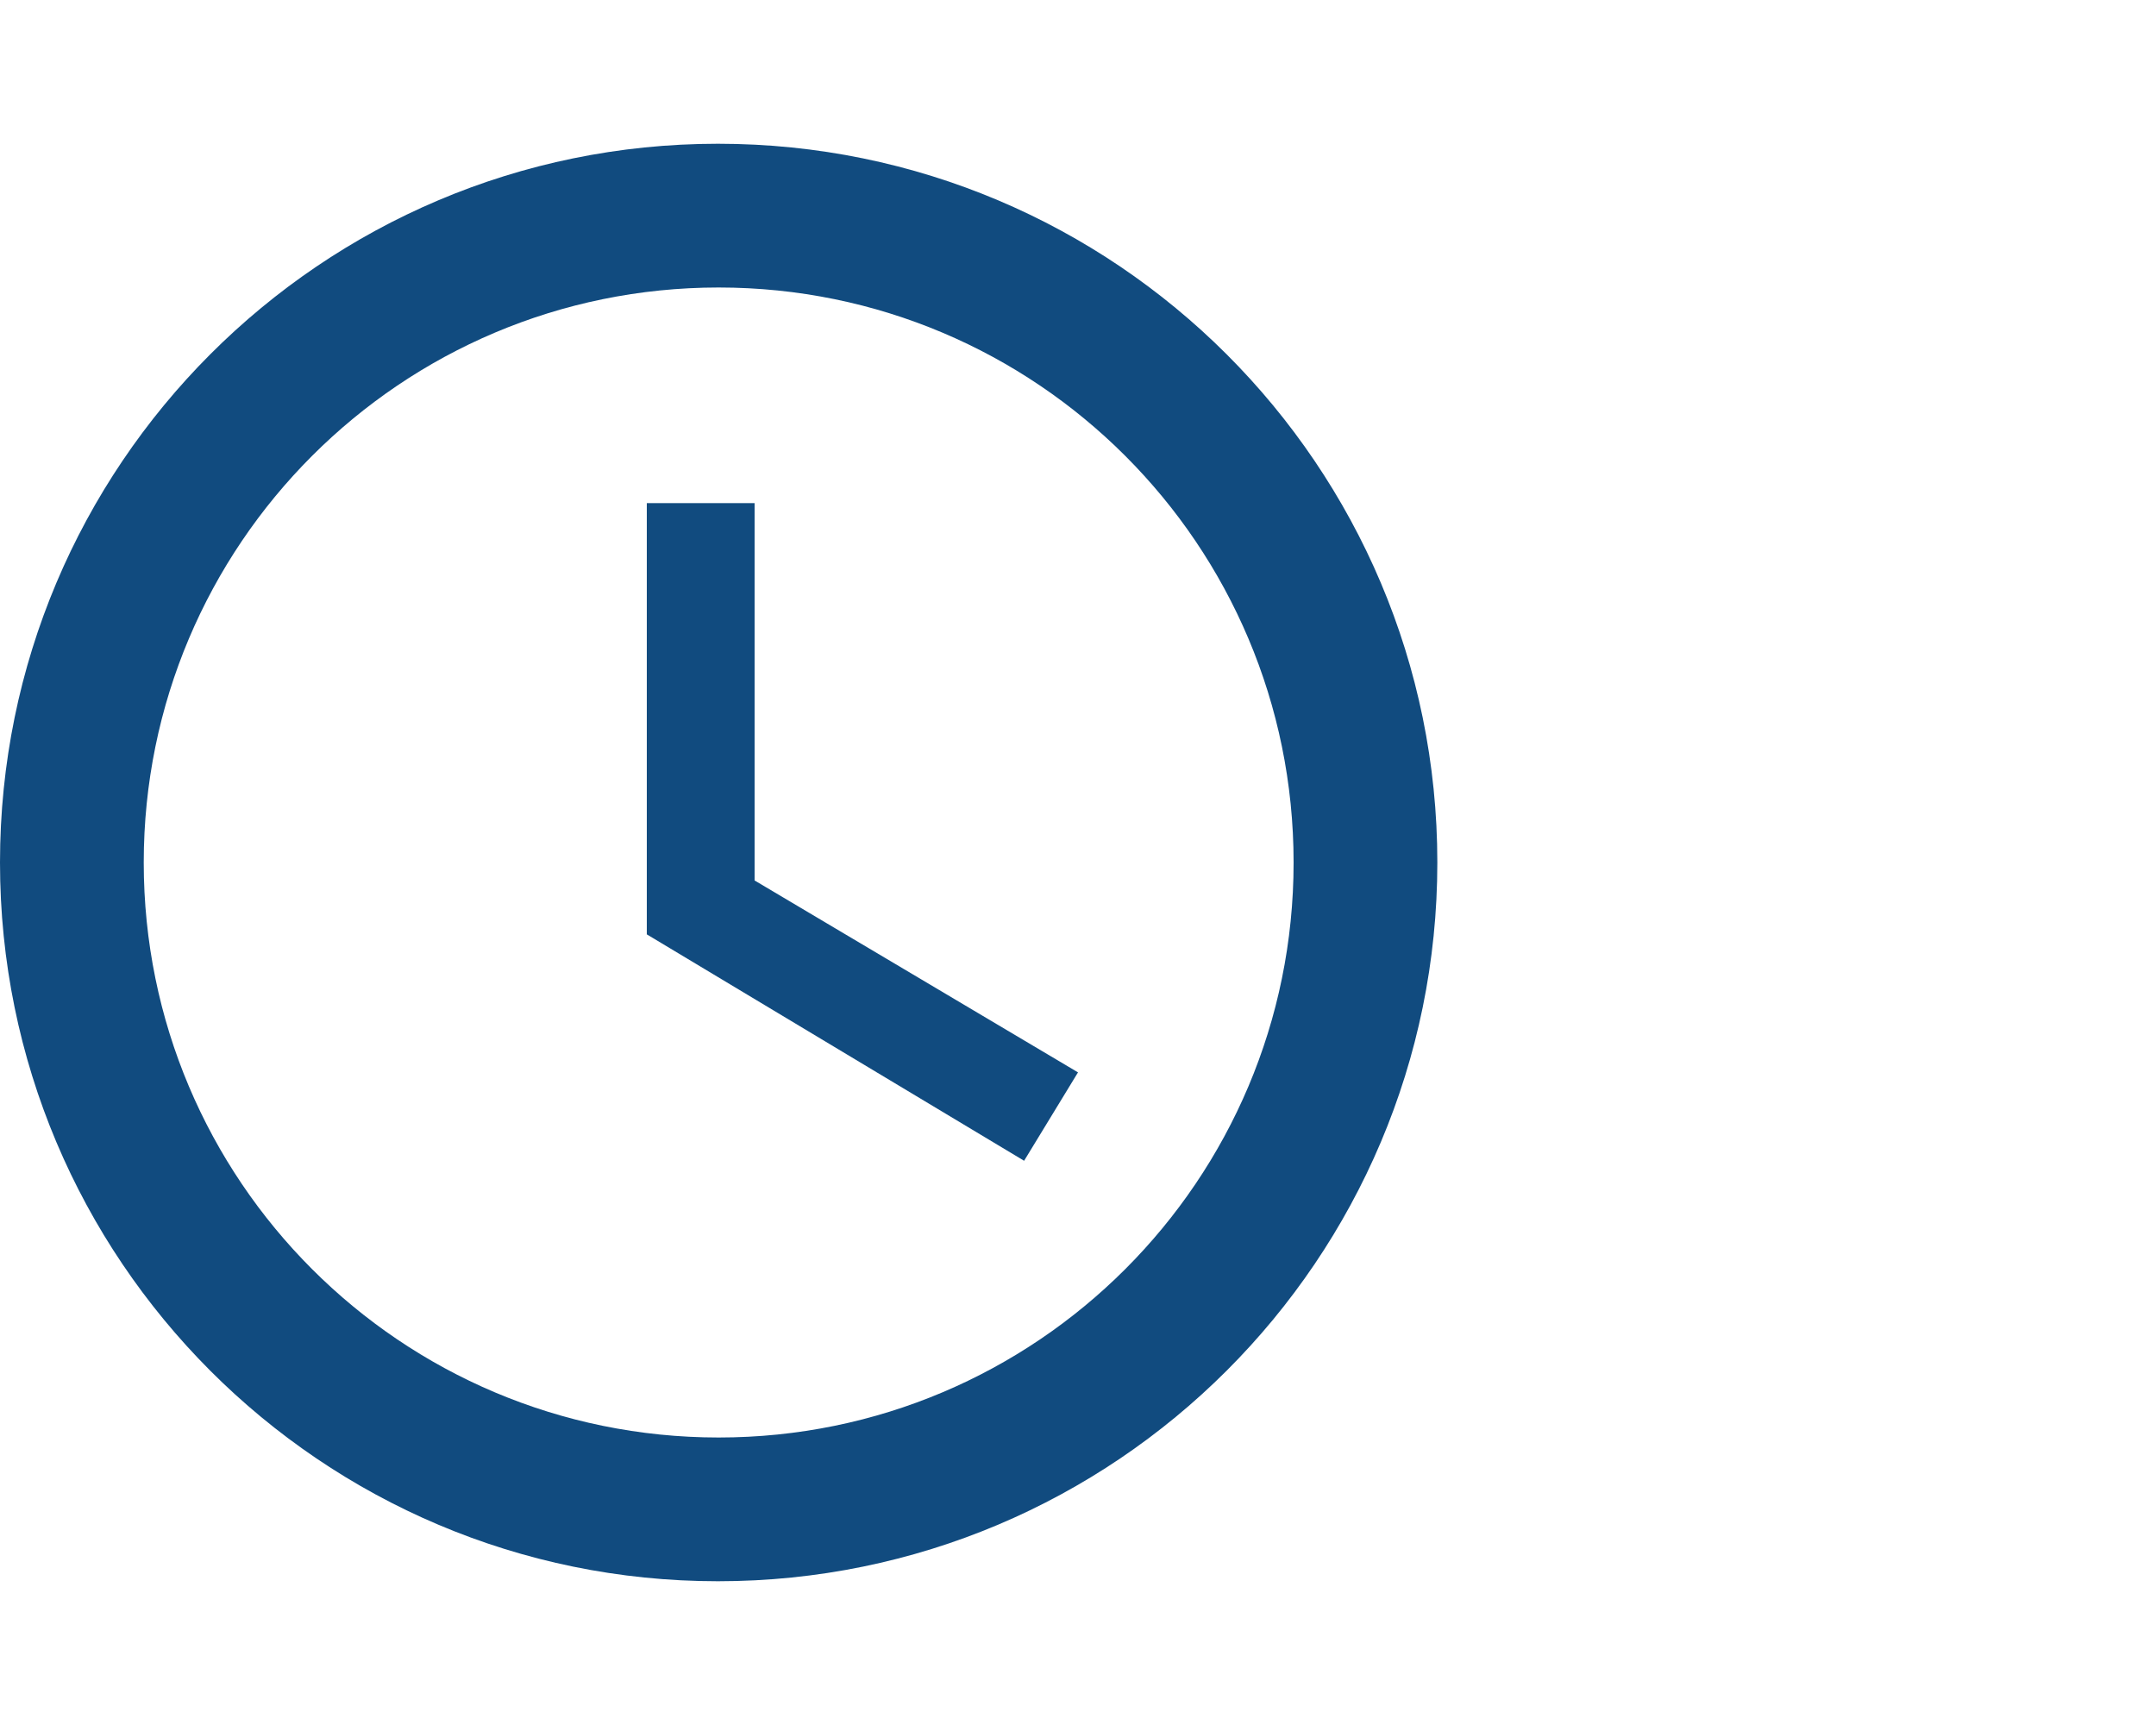
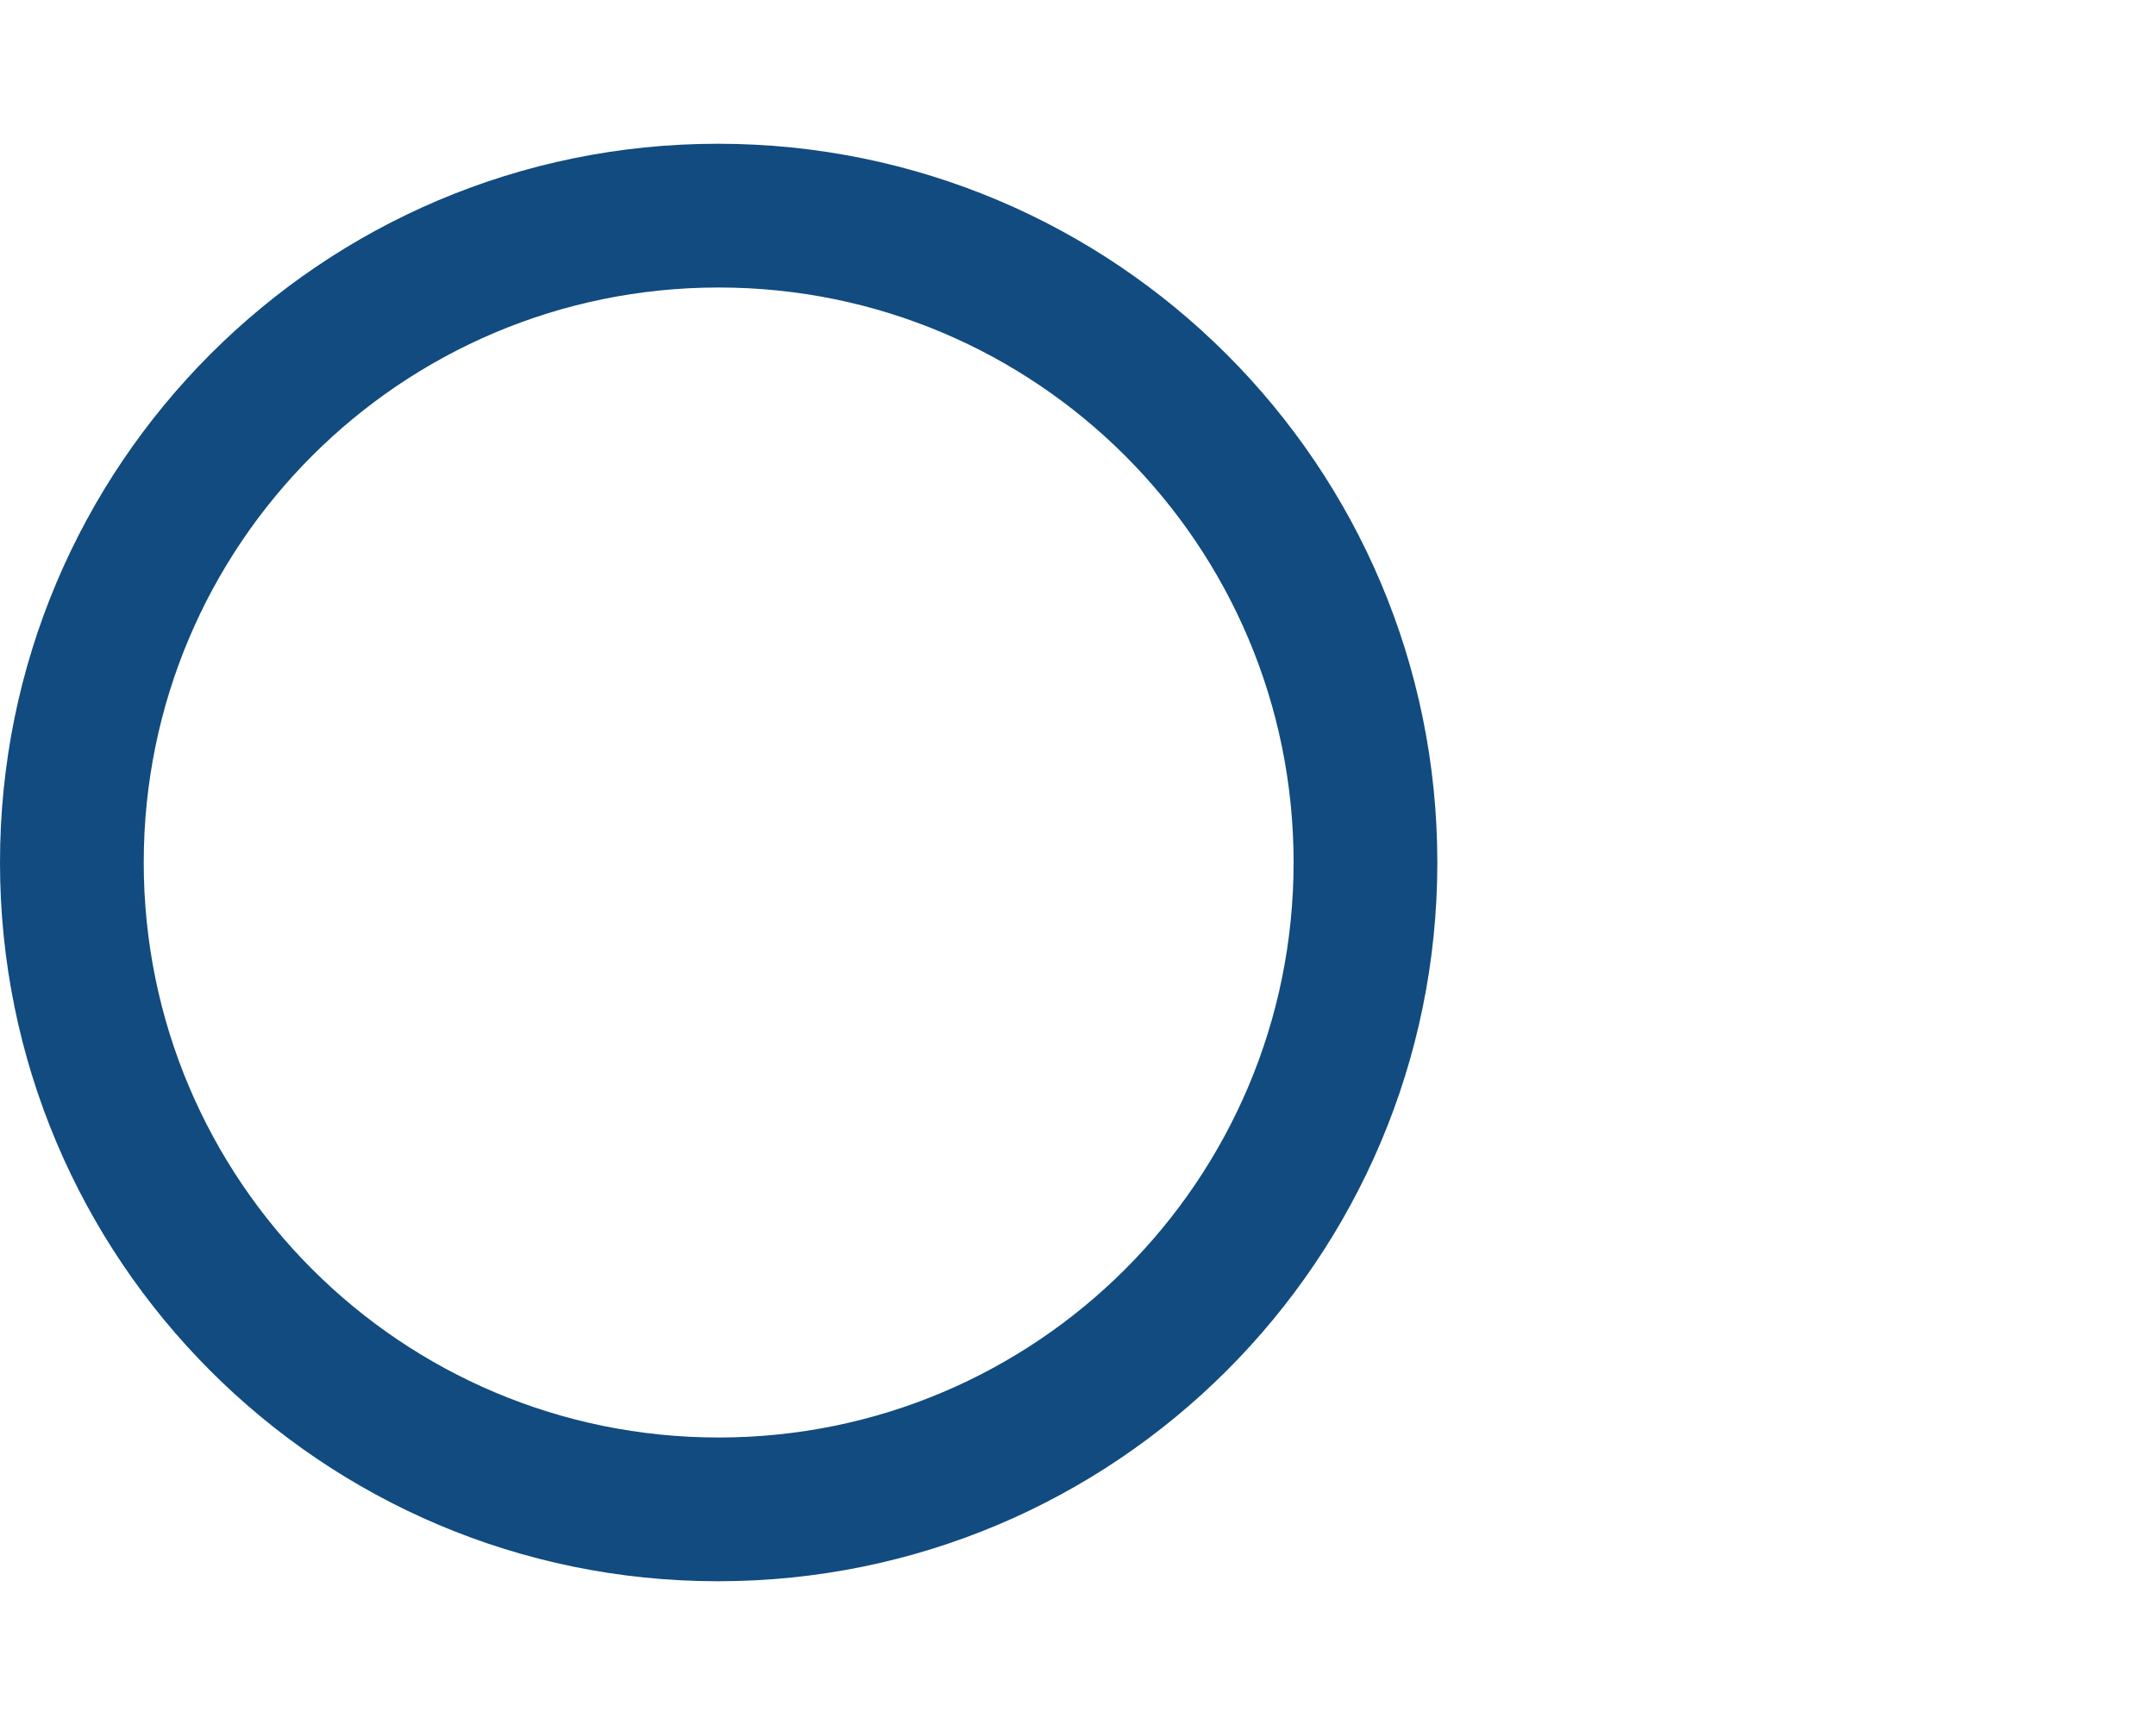
<svg xmlns="http://www.w3.org/2000/svg" width="30" height="24" viewBox="0 0 30 24" fill="none">
  <path fill-rule="evenodd" clip-rule="evenodd" d="M0 12C0 6.48 4.47 2 9.99 2C15.52 2 20 6.48 20 12C20 17.52 15.52 22 9.99 22C4.47 22 0 17.52 0 12ZM2 12C2 16.42 5.58 20 10 20C14.42 20 18 16.42 18 12C18 7.58 14.42 4 10 4C5.58 4 2 7.58 2 12Z" fill="#114B7F" />
-   <path d="M10.5 7H9V13L14.25 16.15L15 14.92L10.5 12.25V7Z" fill="#114B7F" />
</svg>